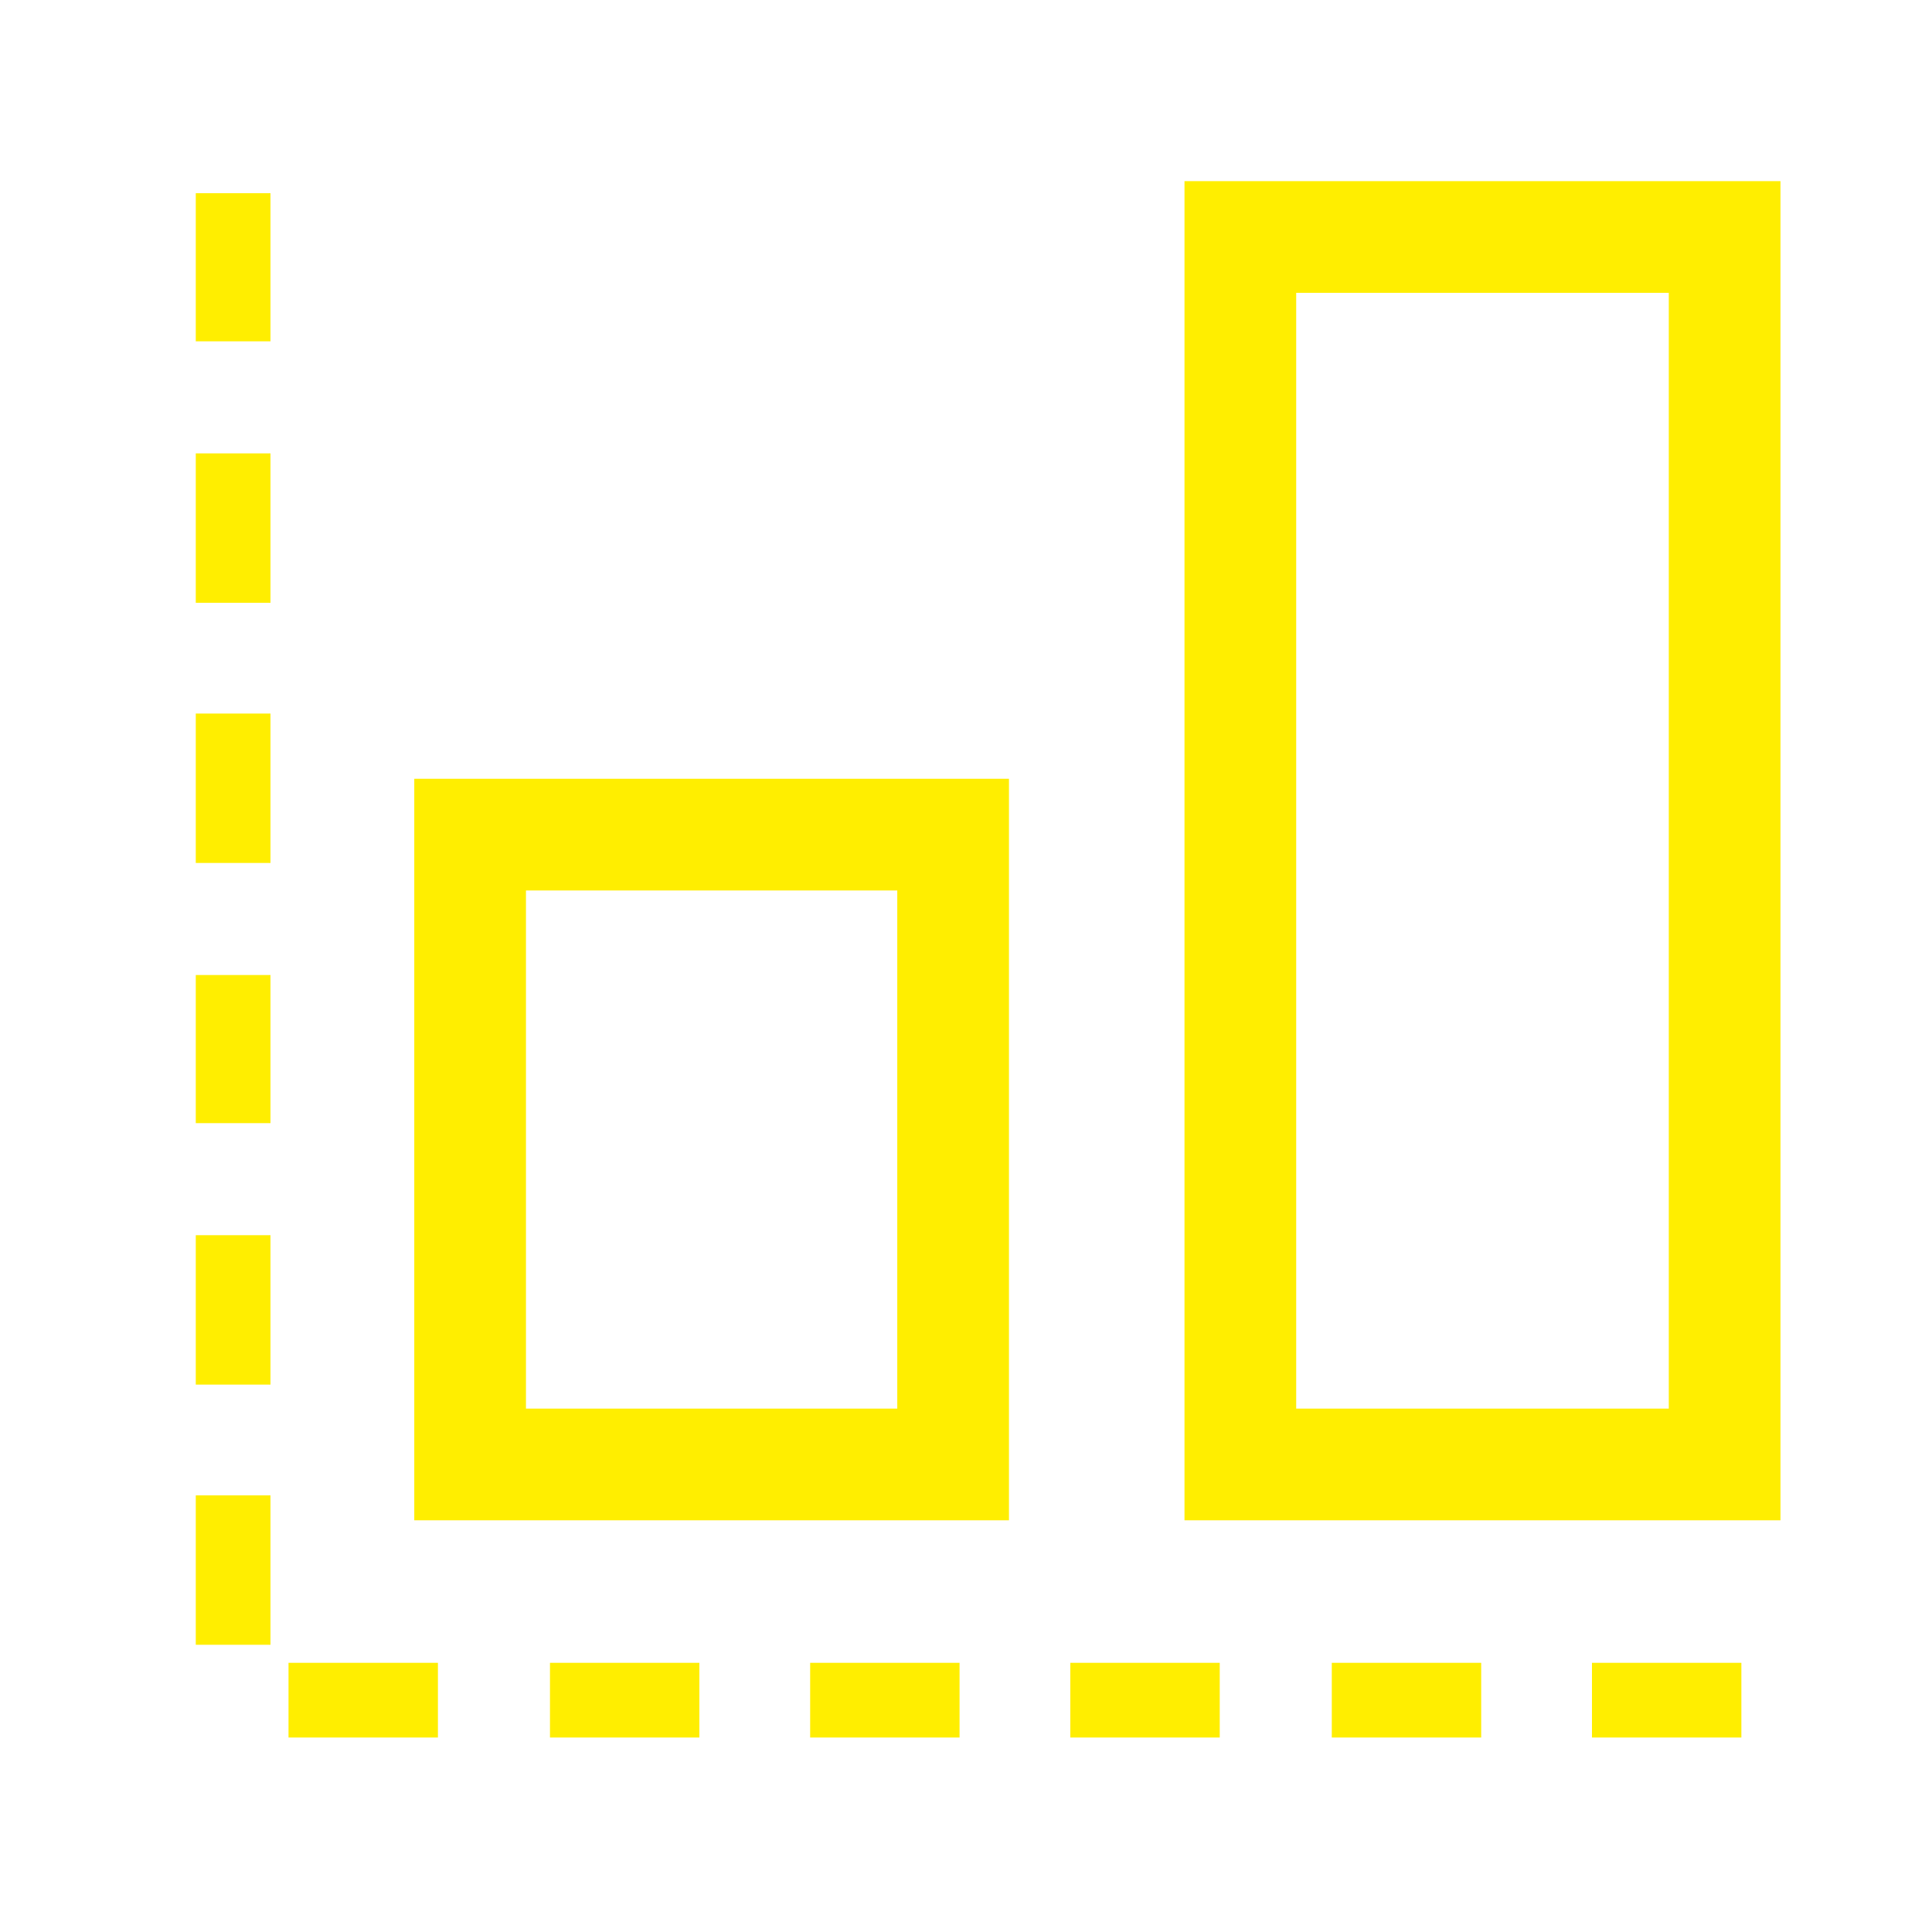
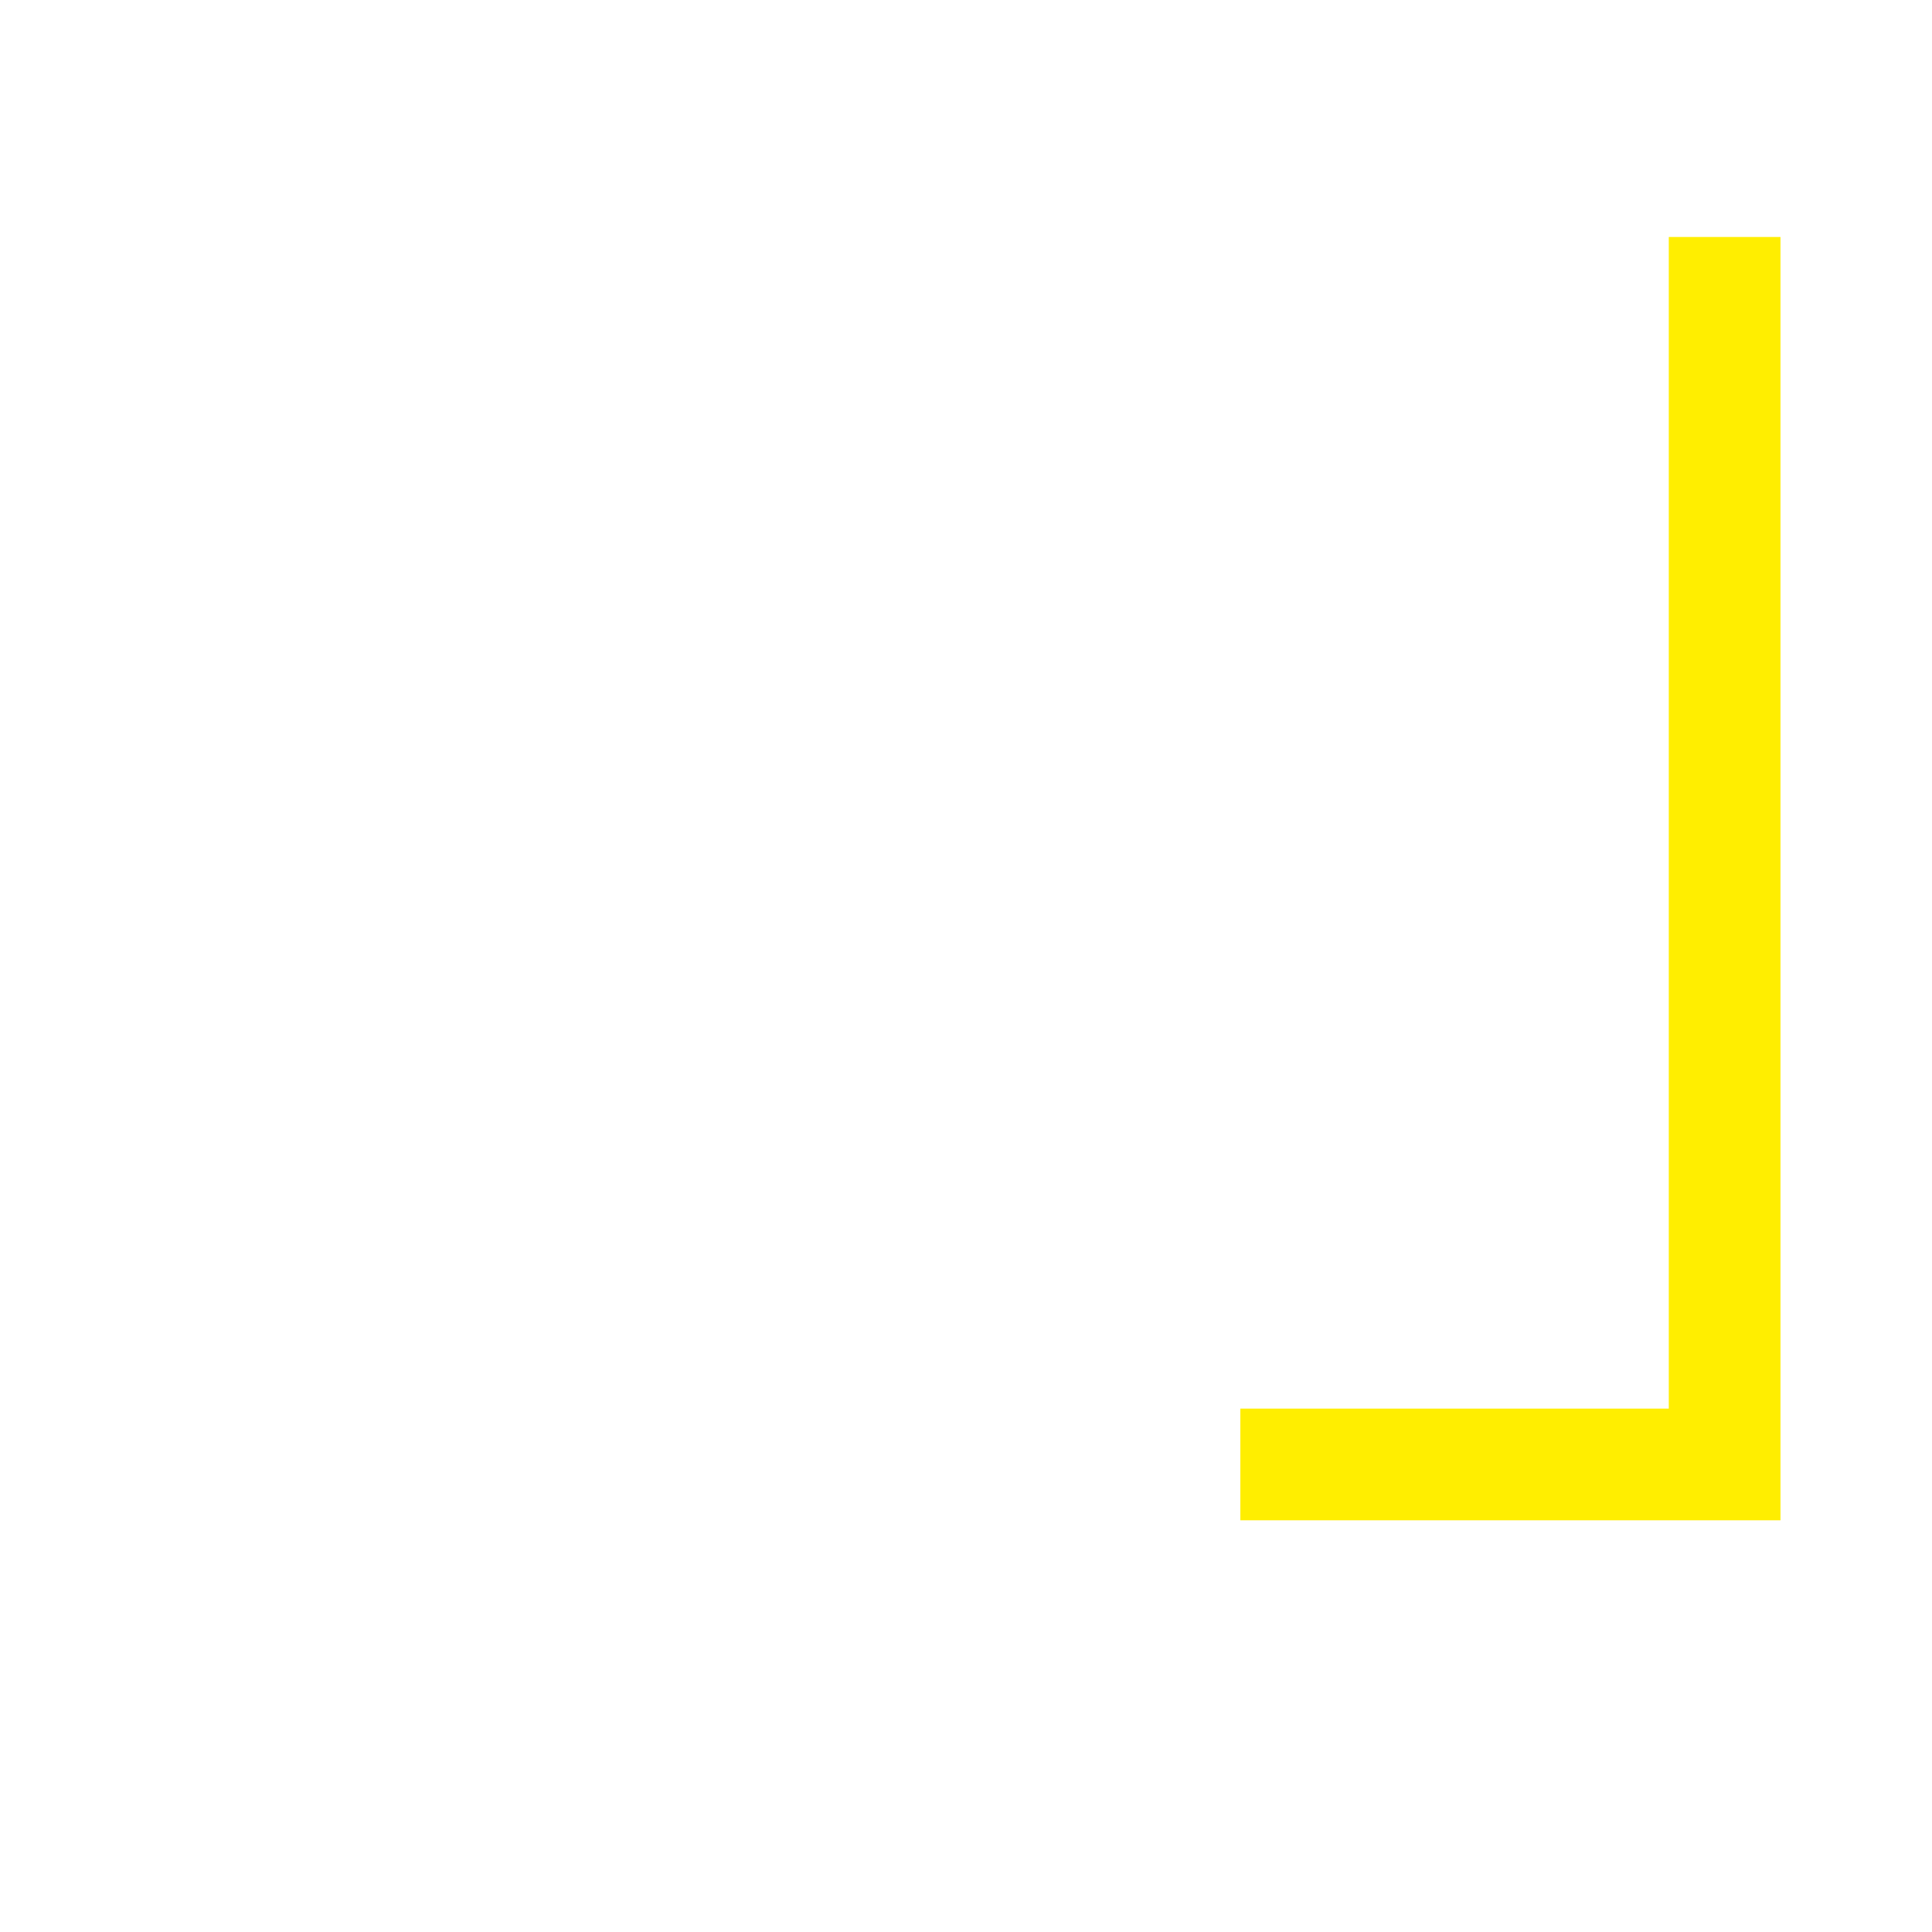
<svg xmlns="http://www.w3.org/2000/svg" version="1.1" id="Layer_1" x="0px" y="0px" viewBox="0 0 150 150" style="enable-background:new 0 0 150 150;" xml:space="preserve">
  <style type="text/css">
	.st0{fill:none;stroke:#FFEE00;stroke-width:8.672;stroke-miterlimit:10;}
	.st1{fill:#FFEE00;}
</style>
  <g>
-     <path class="st0" d="M36.5,113.7H74V64.8H36.5V113.7z" />
    <g>
-       <path class="st1" d="M15.2,46.8h5.8V35.2h-5.8V46.8z M15.2,26.5h5.8V15h-5.8V26.5z M15.2,67h5.8V55.4h-5.8V67z M15.2,87.2h5.8    V75.7h-5.8V87.2z M15.2,107.5h5.8V95.9h-5.8V107.5z M15.2,127.7h5.8v-11.6h-5.8V127.7z M83.1,134.9h11.6v-5.8H83.1V134.9z     M103.4,134.9h11.6v-5.8h-11.6V134.9z M123.6,129.1v5.8h11.6v-5.8H123.6z M22.4,134.9H34v-5.8H22.4V134.9z M42.7,134.9h11.6v-5.8    H42.7V134.9z M62.9,134.9h11.6v-5.8H62.9V134.9z" />
-       <path class="st0" d="M96.3,113.7h37.6V18.4H96.3V113.7z" />
+       <path class="st0" d="M96.3,113.7h37.6V18.4V113.7z" />
    </g>
  </g>
</svg>